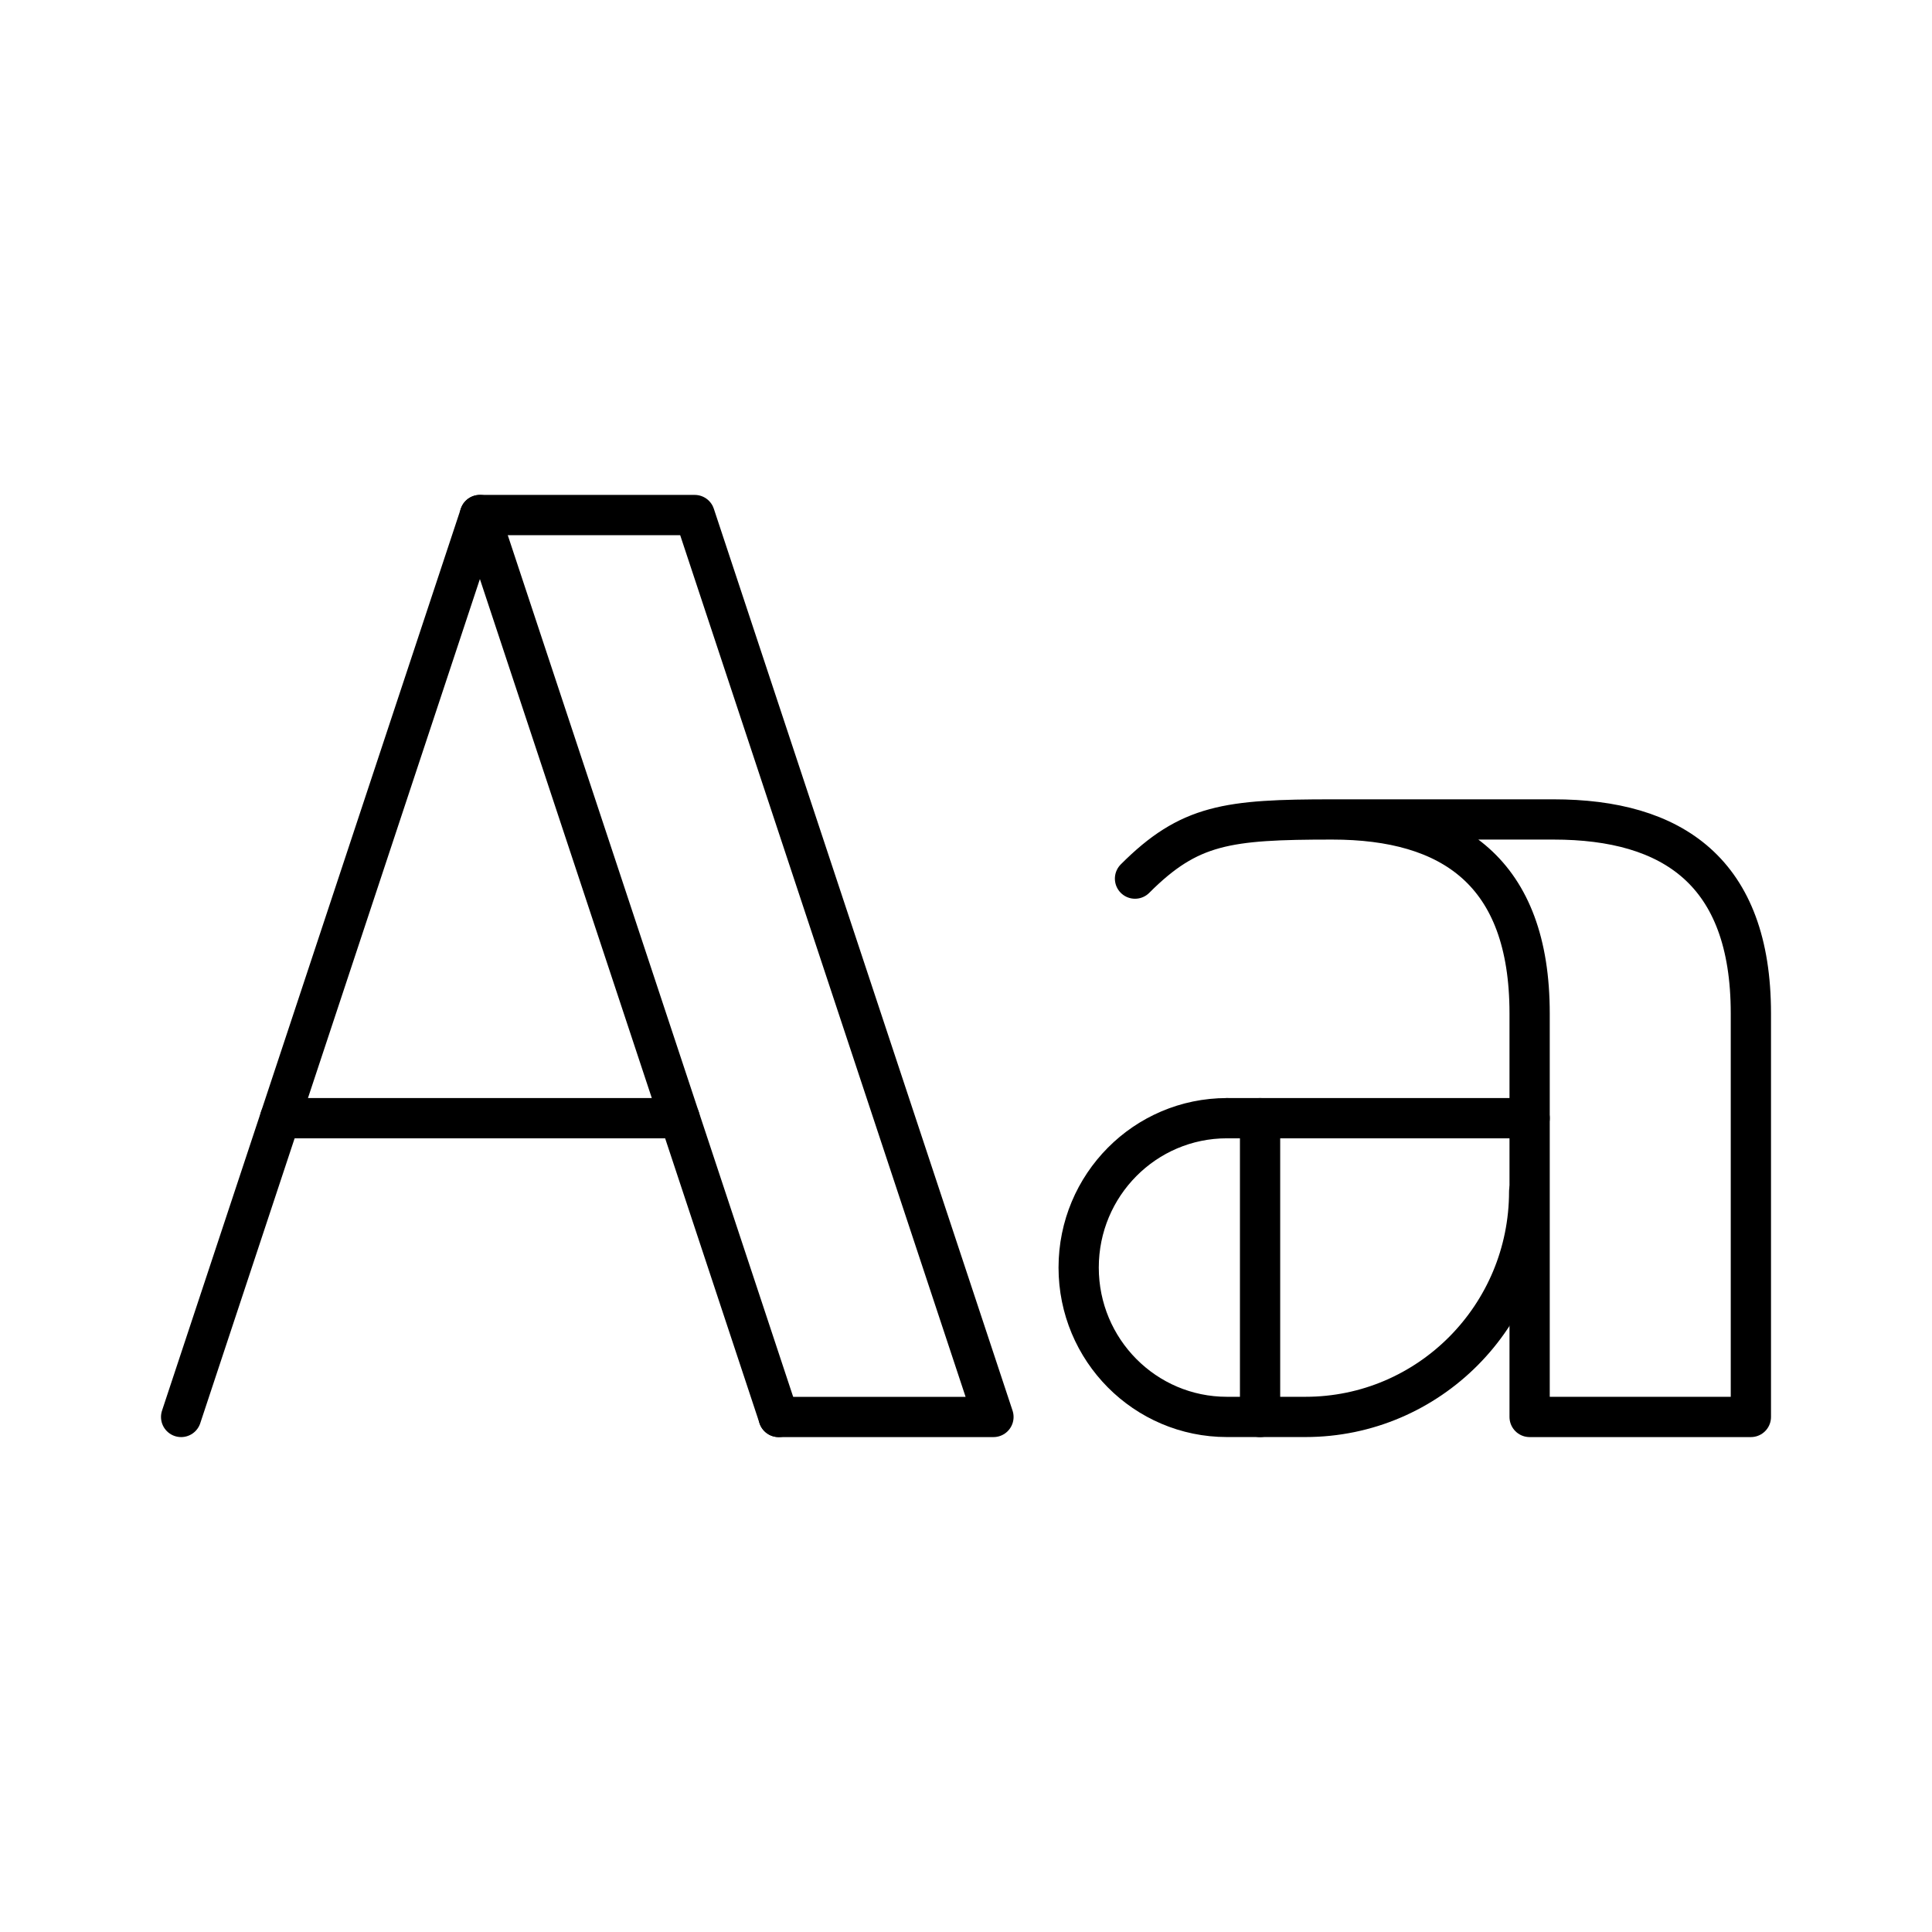
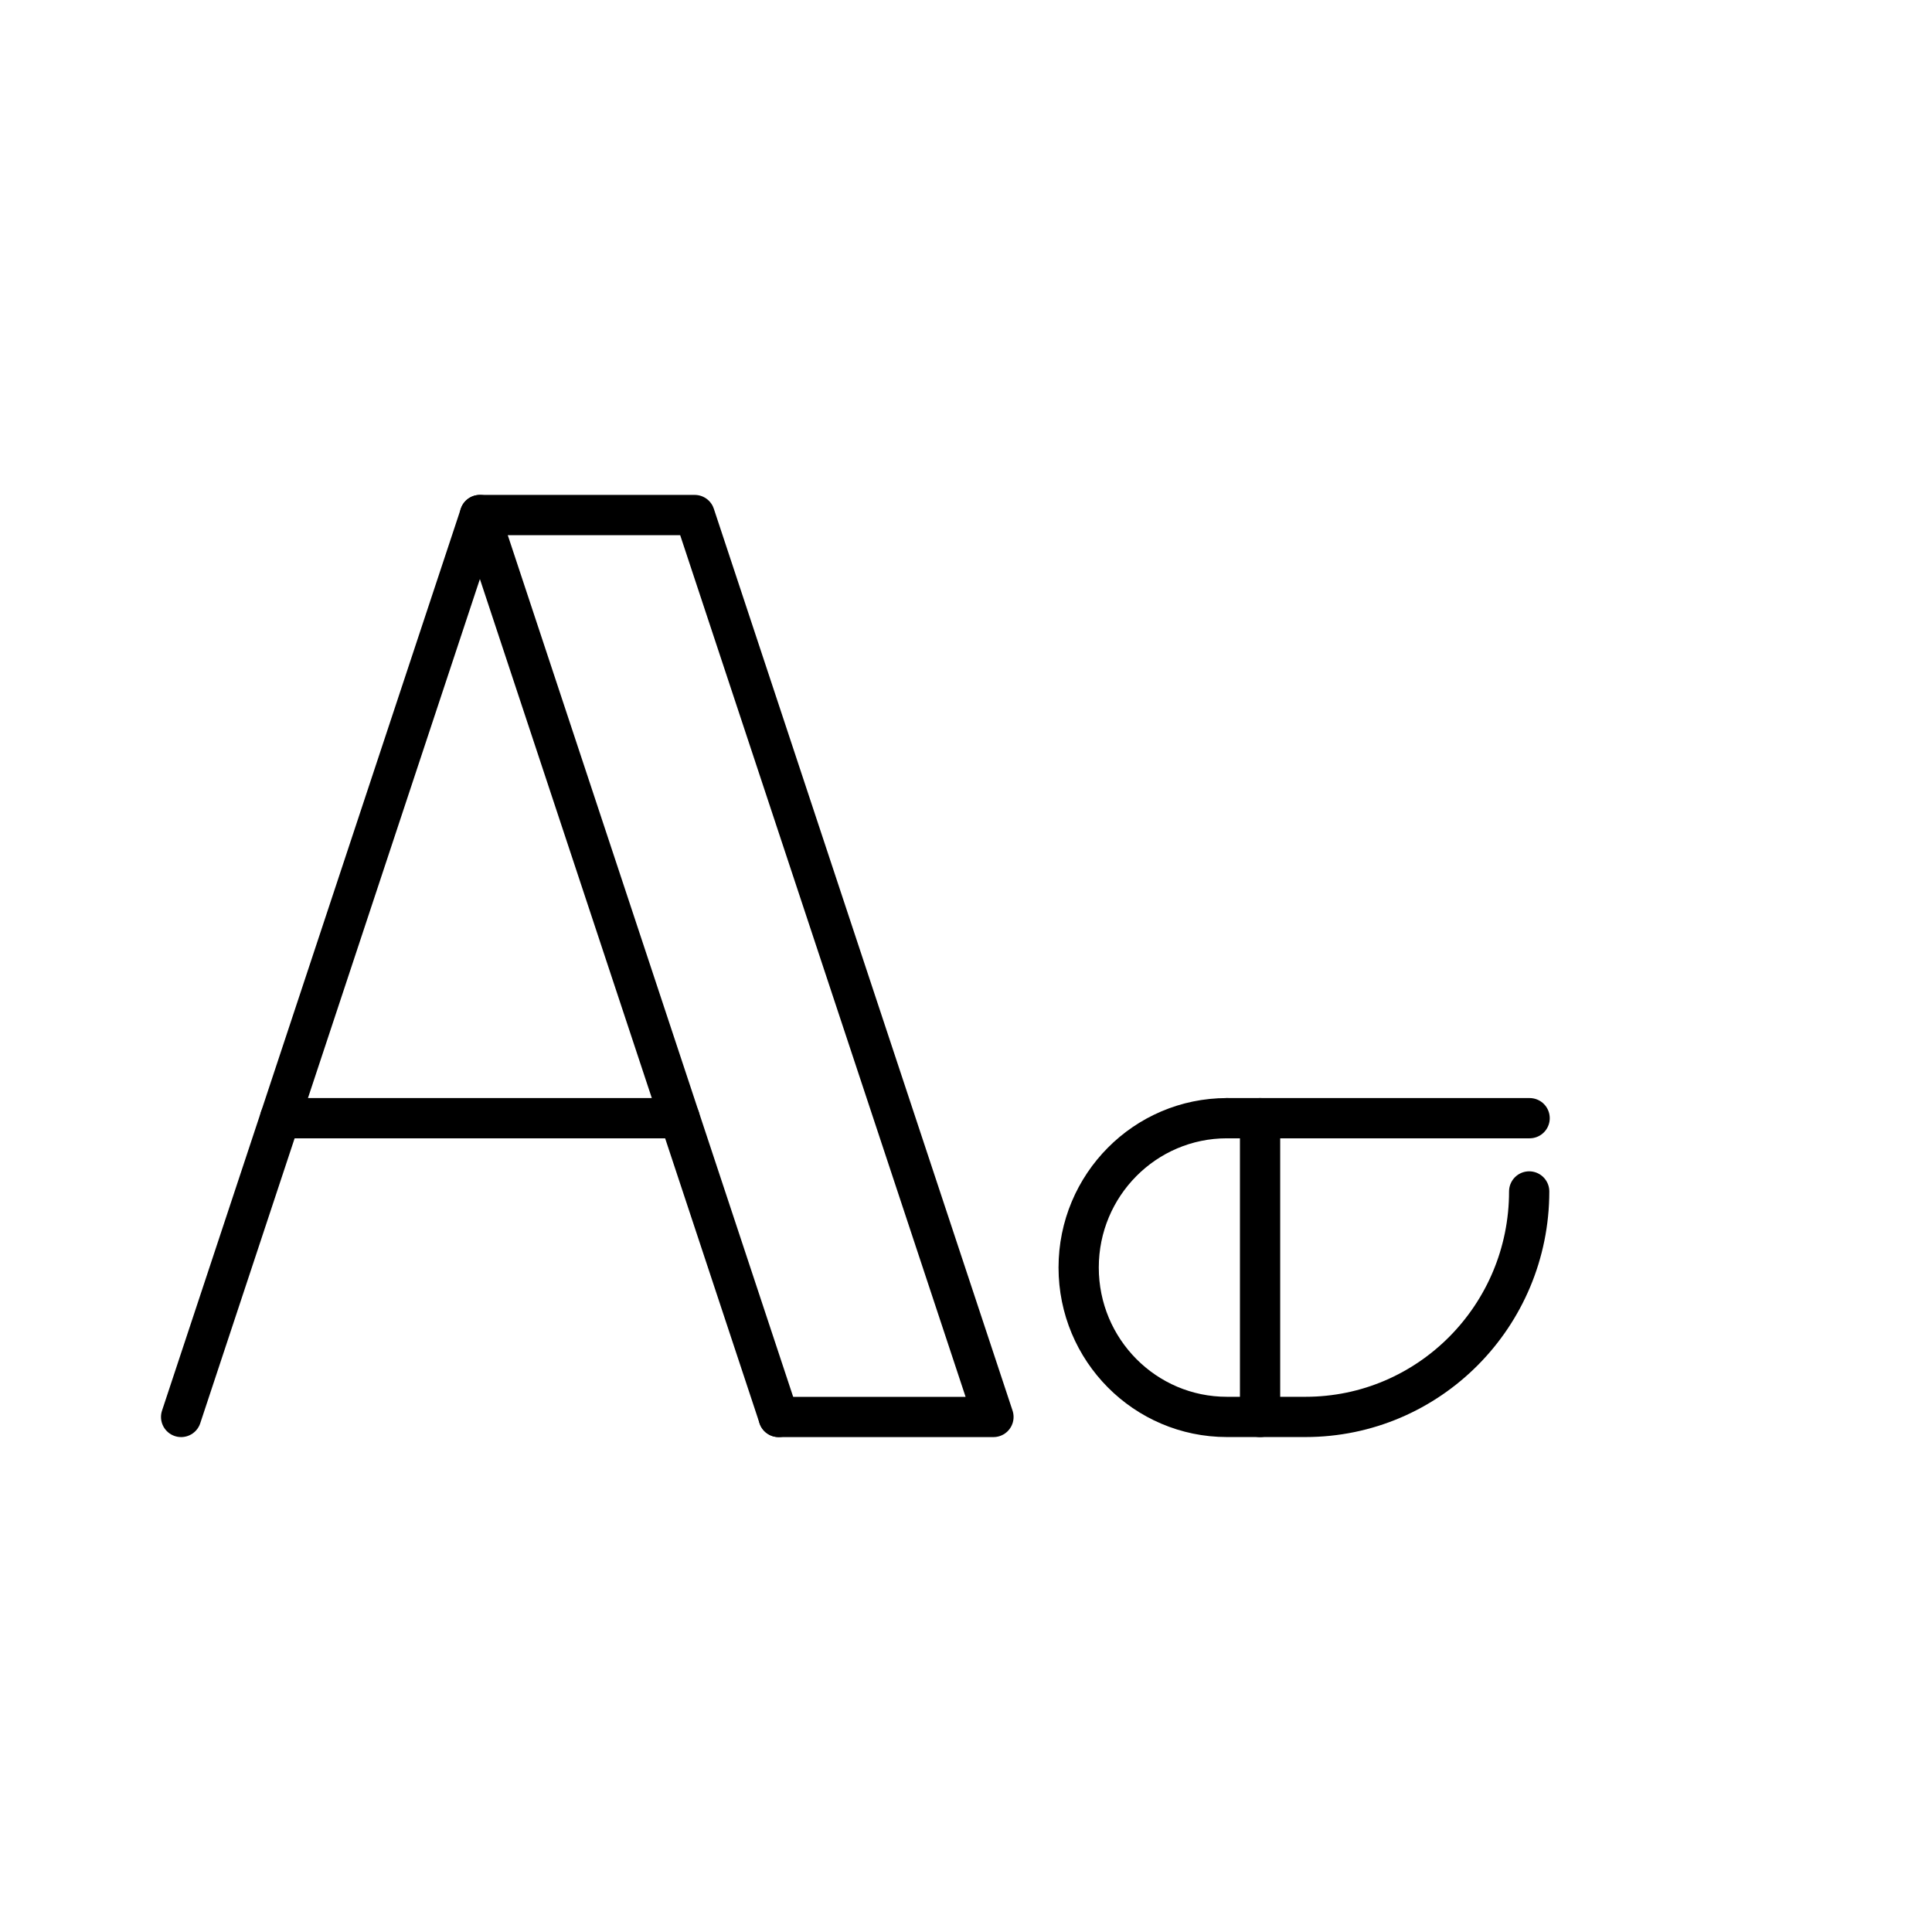
<svg xmlns="http://www.w3.org/2000/svg" width="800px" height="800px" viewBox="0 0 48 48" id="a">
  <defs>
    <style>.b{fill:none;stroke:#000000;stroke-linecap:round;stroke-linejoin:round;}</style>
  </defs>
  <g>
    <line class="b" x1="30.482" y1="27.781" x2="38.003" y2="27.781" />
    <path class="b" d="m30.482,27.781c-2.034,0-3.683,1.662-3.683,3.711,0,2.05,1.649,3.711,3.683,3.711h1.951c3.07,0,5.559-2.508,5.559-5.602" />
-     <path class="b" d="m33.101,20.359h5.497c2.958,0,4.902,1.301,4.902,4.818v10.027h-5.497v-10.027c0-3.517-1.944-4.818-4.902-4.818-2.606,0-3.552.118-4.902,1.47" />
  </g>
  <g>
    <line class="b" x1="16.886" y1="27.781" x2="6.959" y2="27.781" />
    <polyline class="b" points="4.5 35.204 11.923 12.796 19.345 35.204" />
  </g>
  <polyline class="b" points="11.923 12.796 17.26 12.796 24.682 35.204 19.345 35.204" />
  <line class="b" x1="31.306" y1="27.781" x2="31.306" y2="35.204" />
</svg>